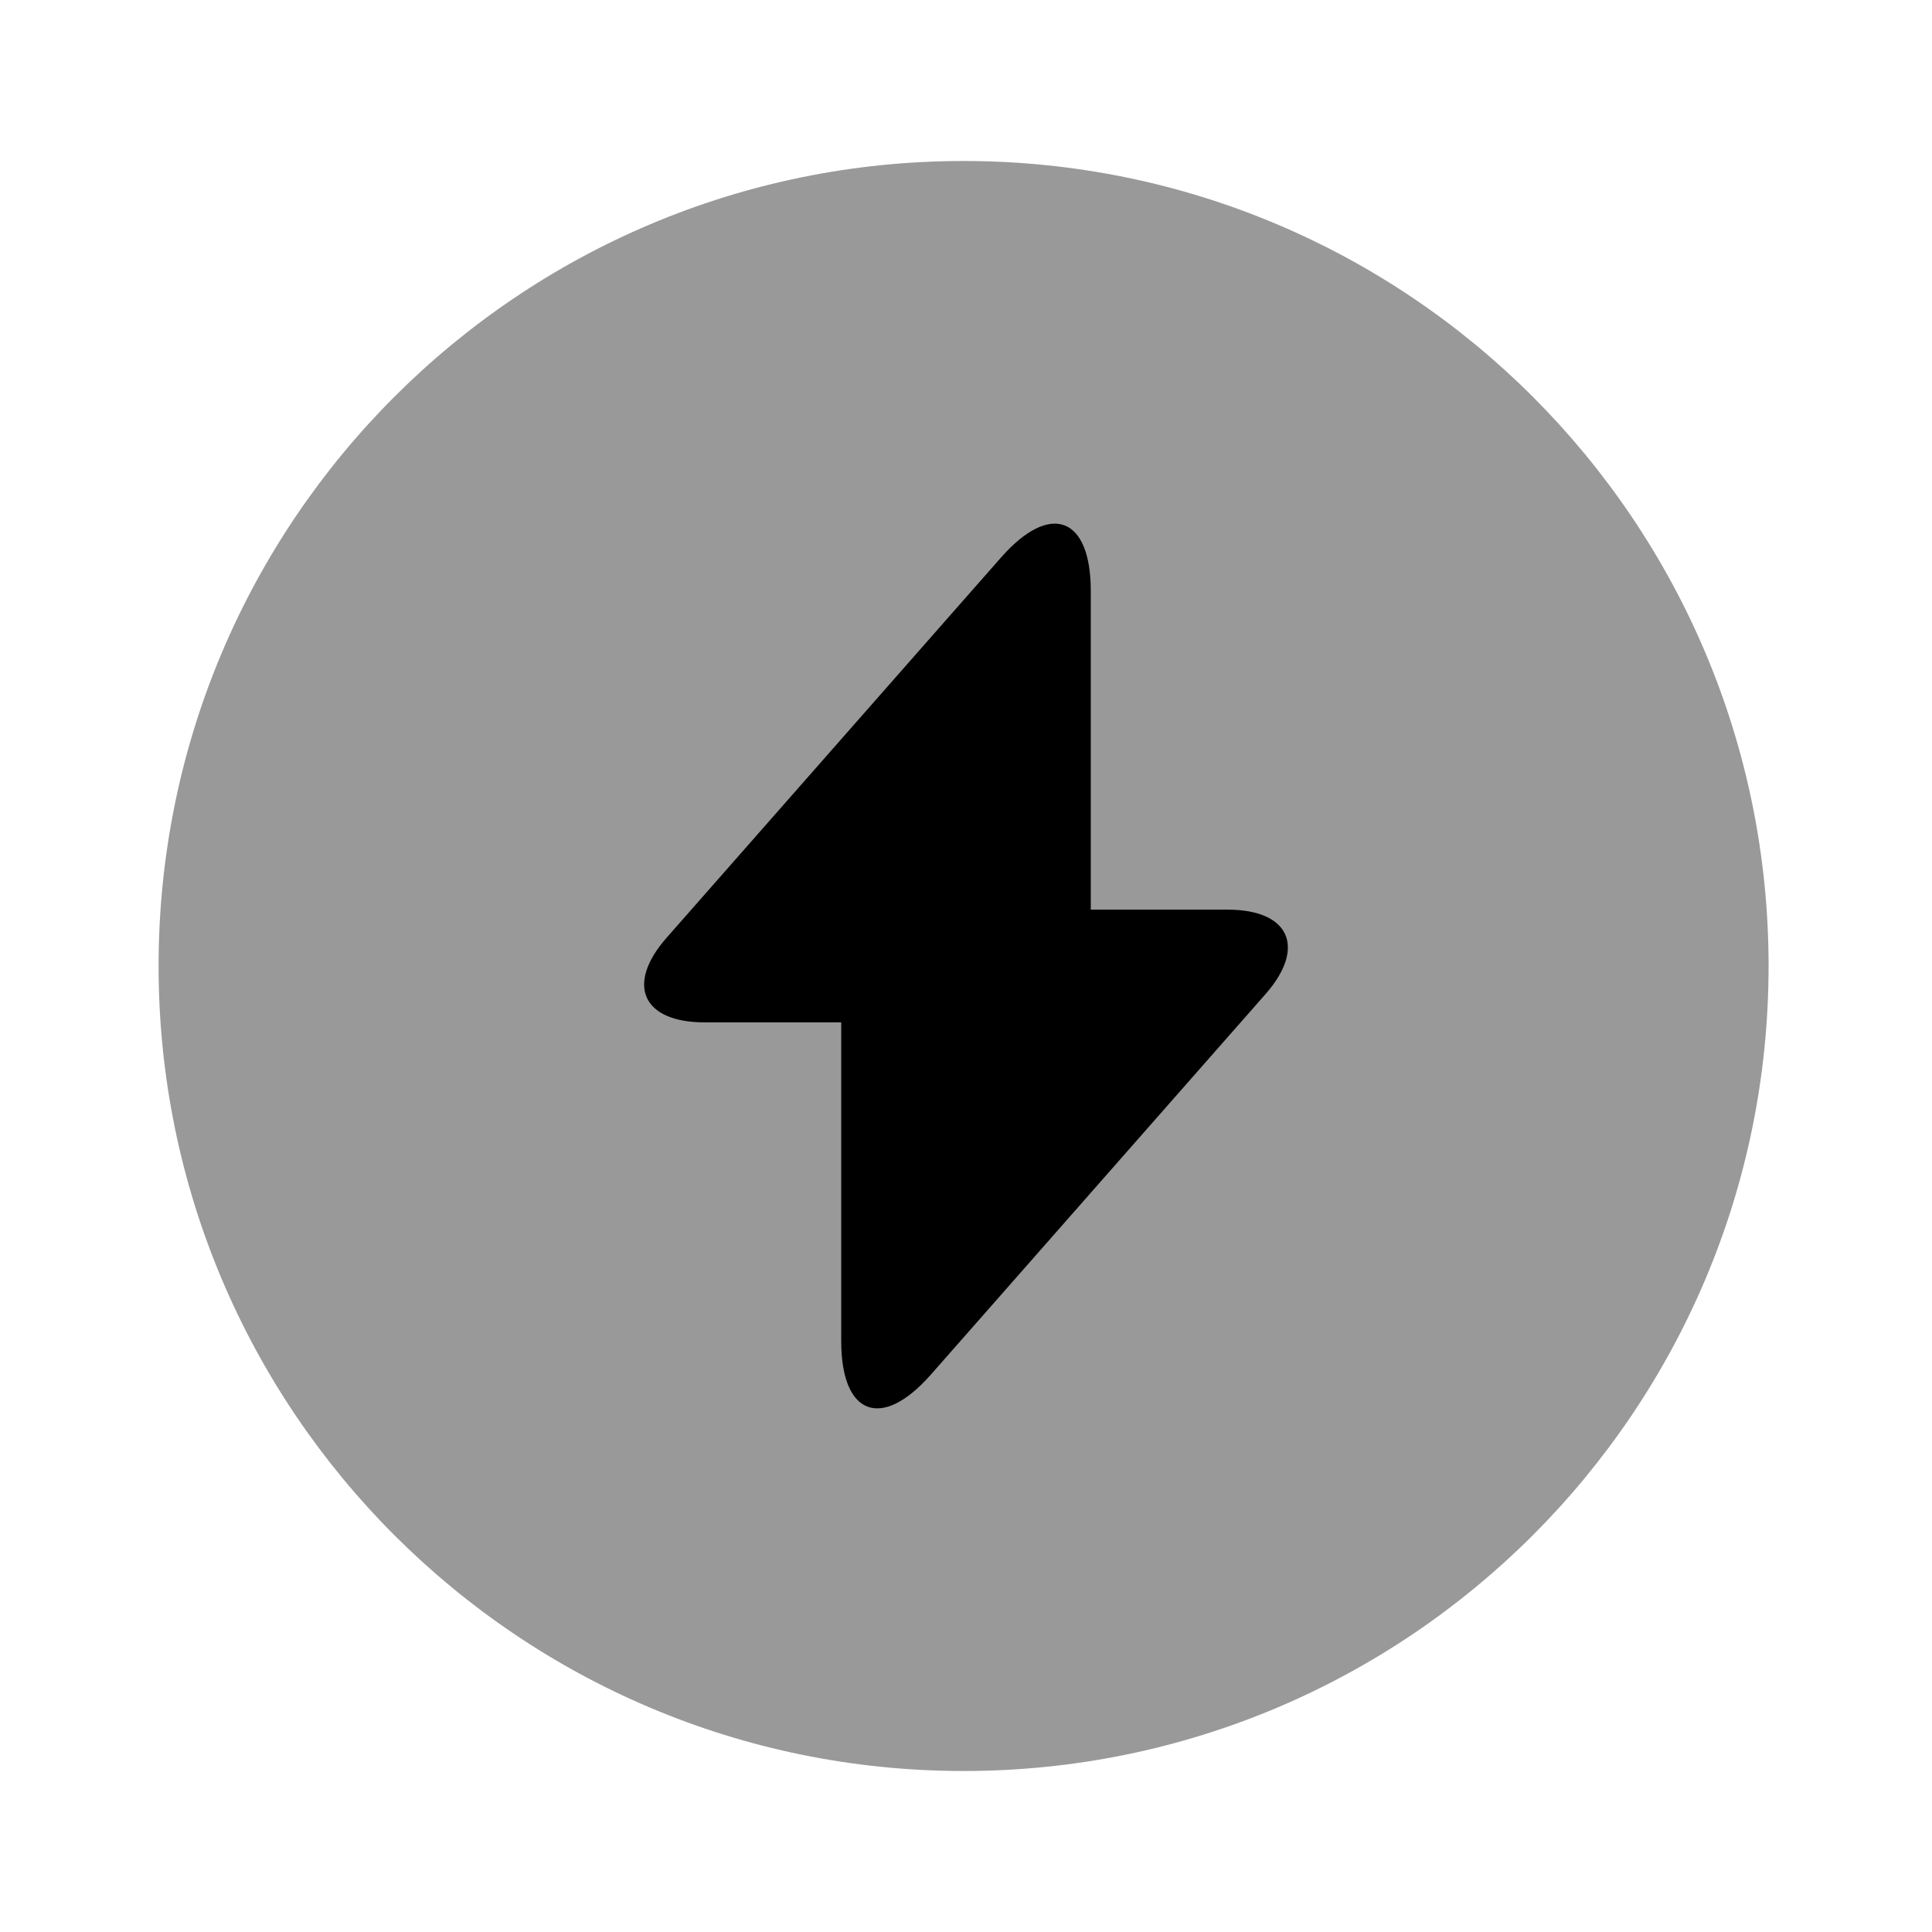
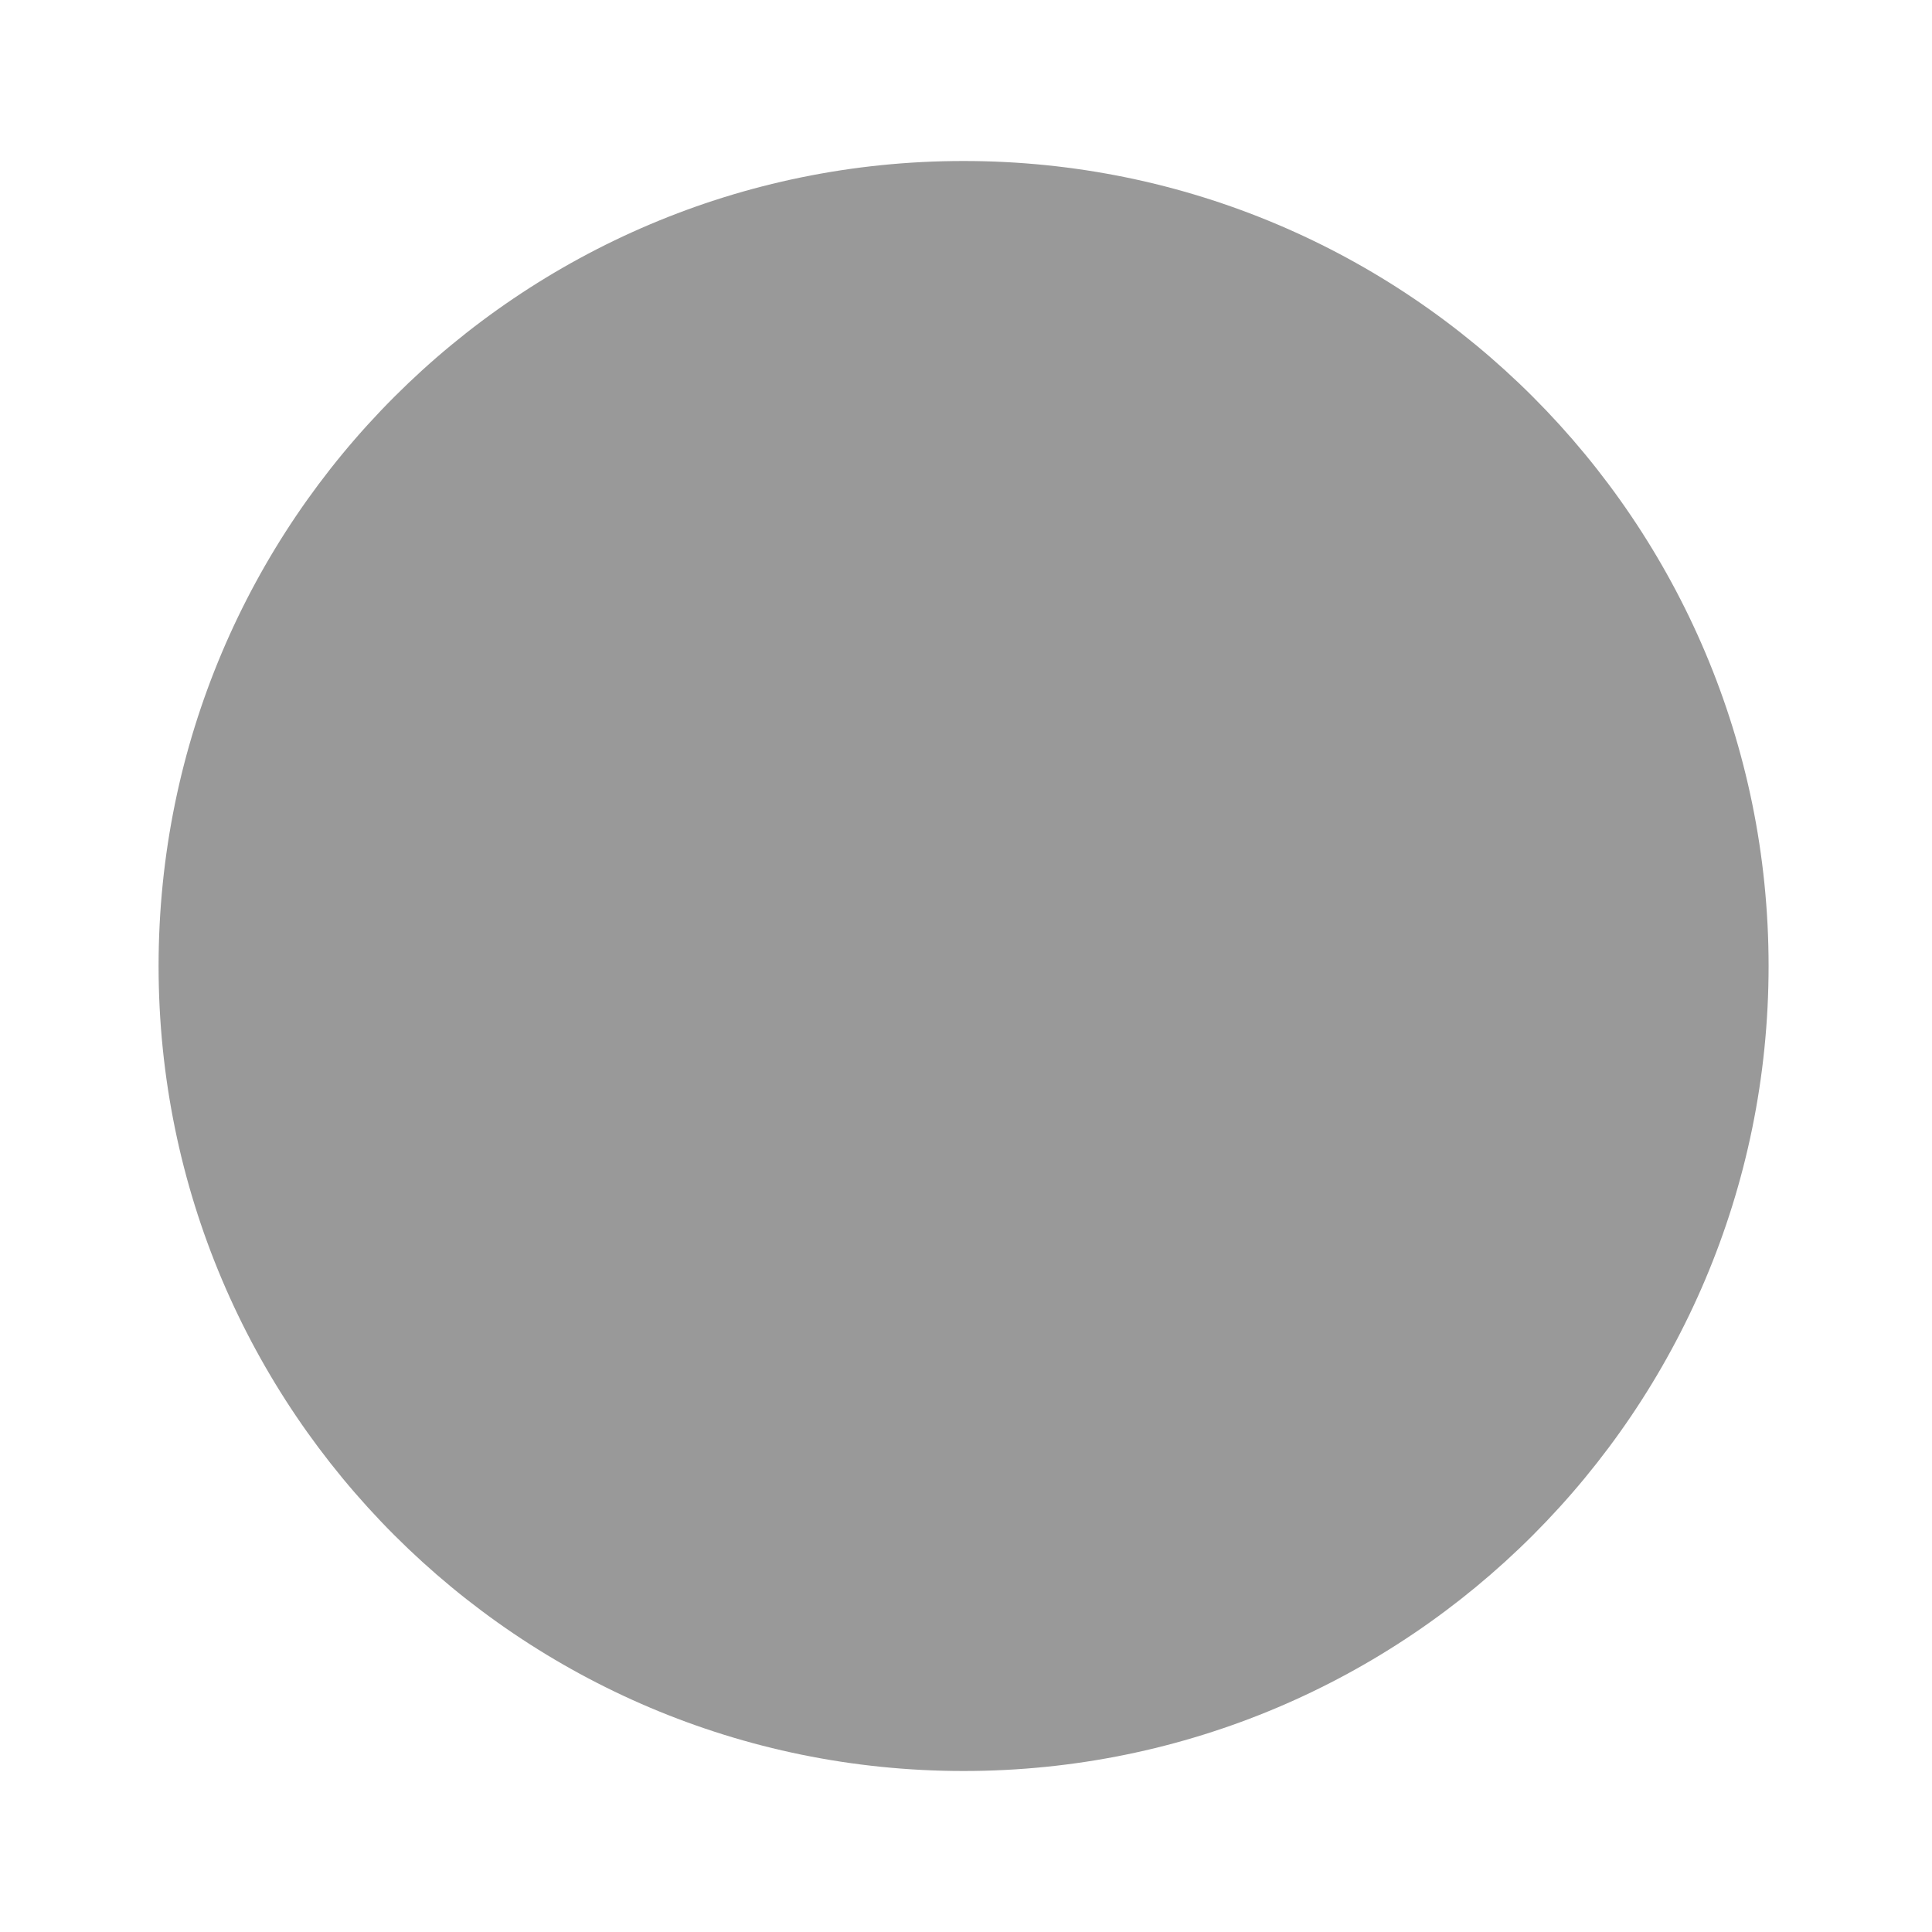
<svg xmlns="http://www.w3.org/2000/svg" viewBox="0 0 24 24" fill="currentColor" aria-hidden="true">
  <path d="M11.97 22c5.524 0 10-4.477 10-10s-4.476-10-10-10c-5.522 0-10 4.477-10 10s4.478 10 10 10z" opacity=".4" />
-   <path d="M15.25 11.3h-1.7V7.34c0-.92-.5-1.11-1.11-.42l-.44.5-3.72 4.23c-.51.58-.3 1.05.47 1.05h1.7v3.96c0 .92.5 1.11 1.11.42l.44-.5 3.72-4.23c.51-.58.3-1.05-.47-1.05z" />
</svg>